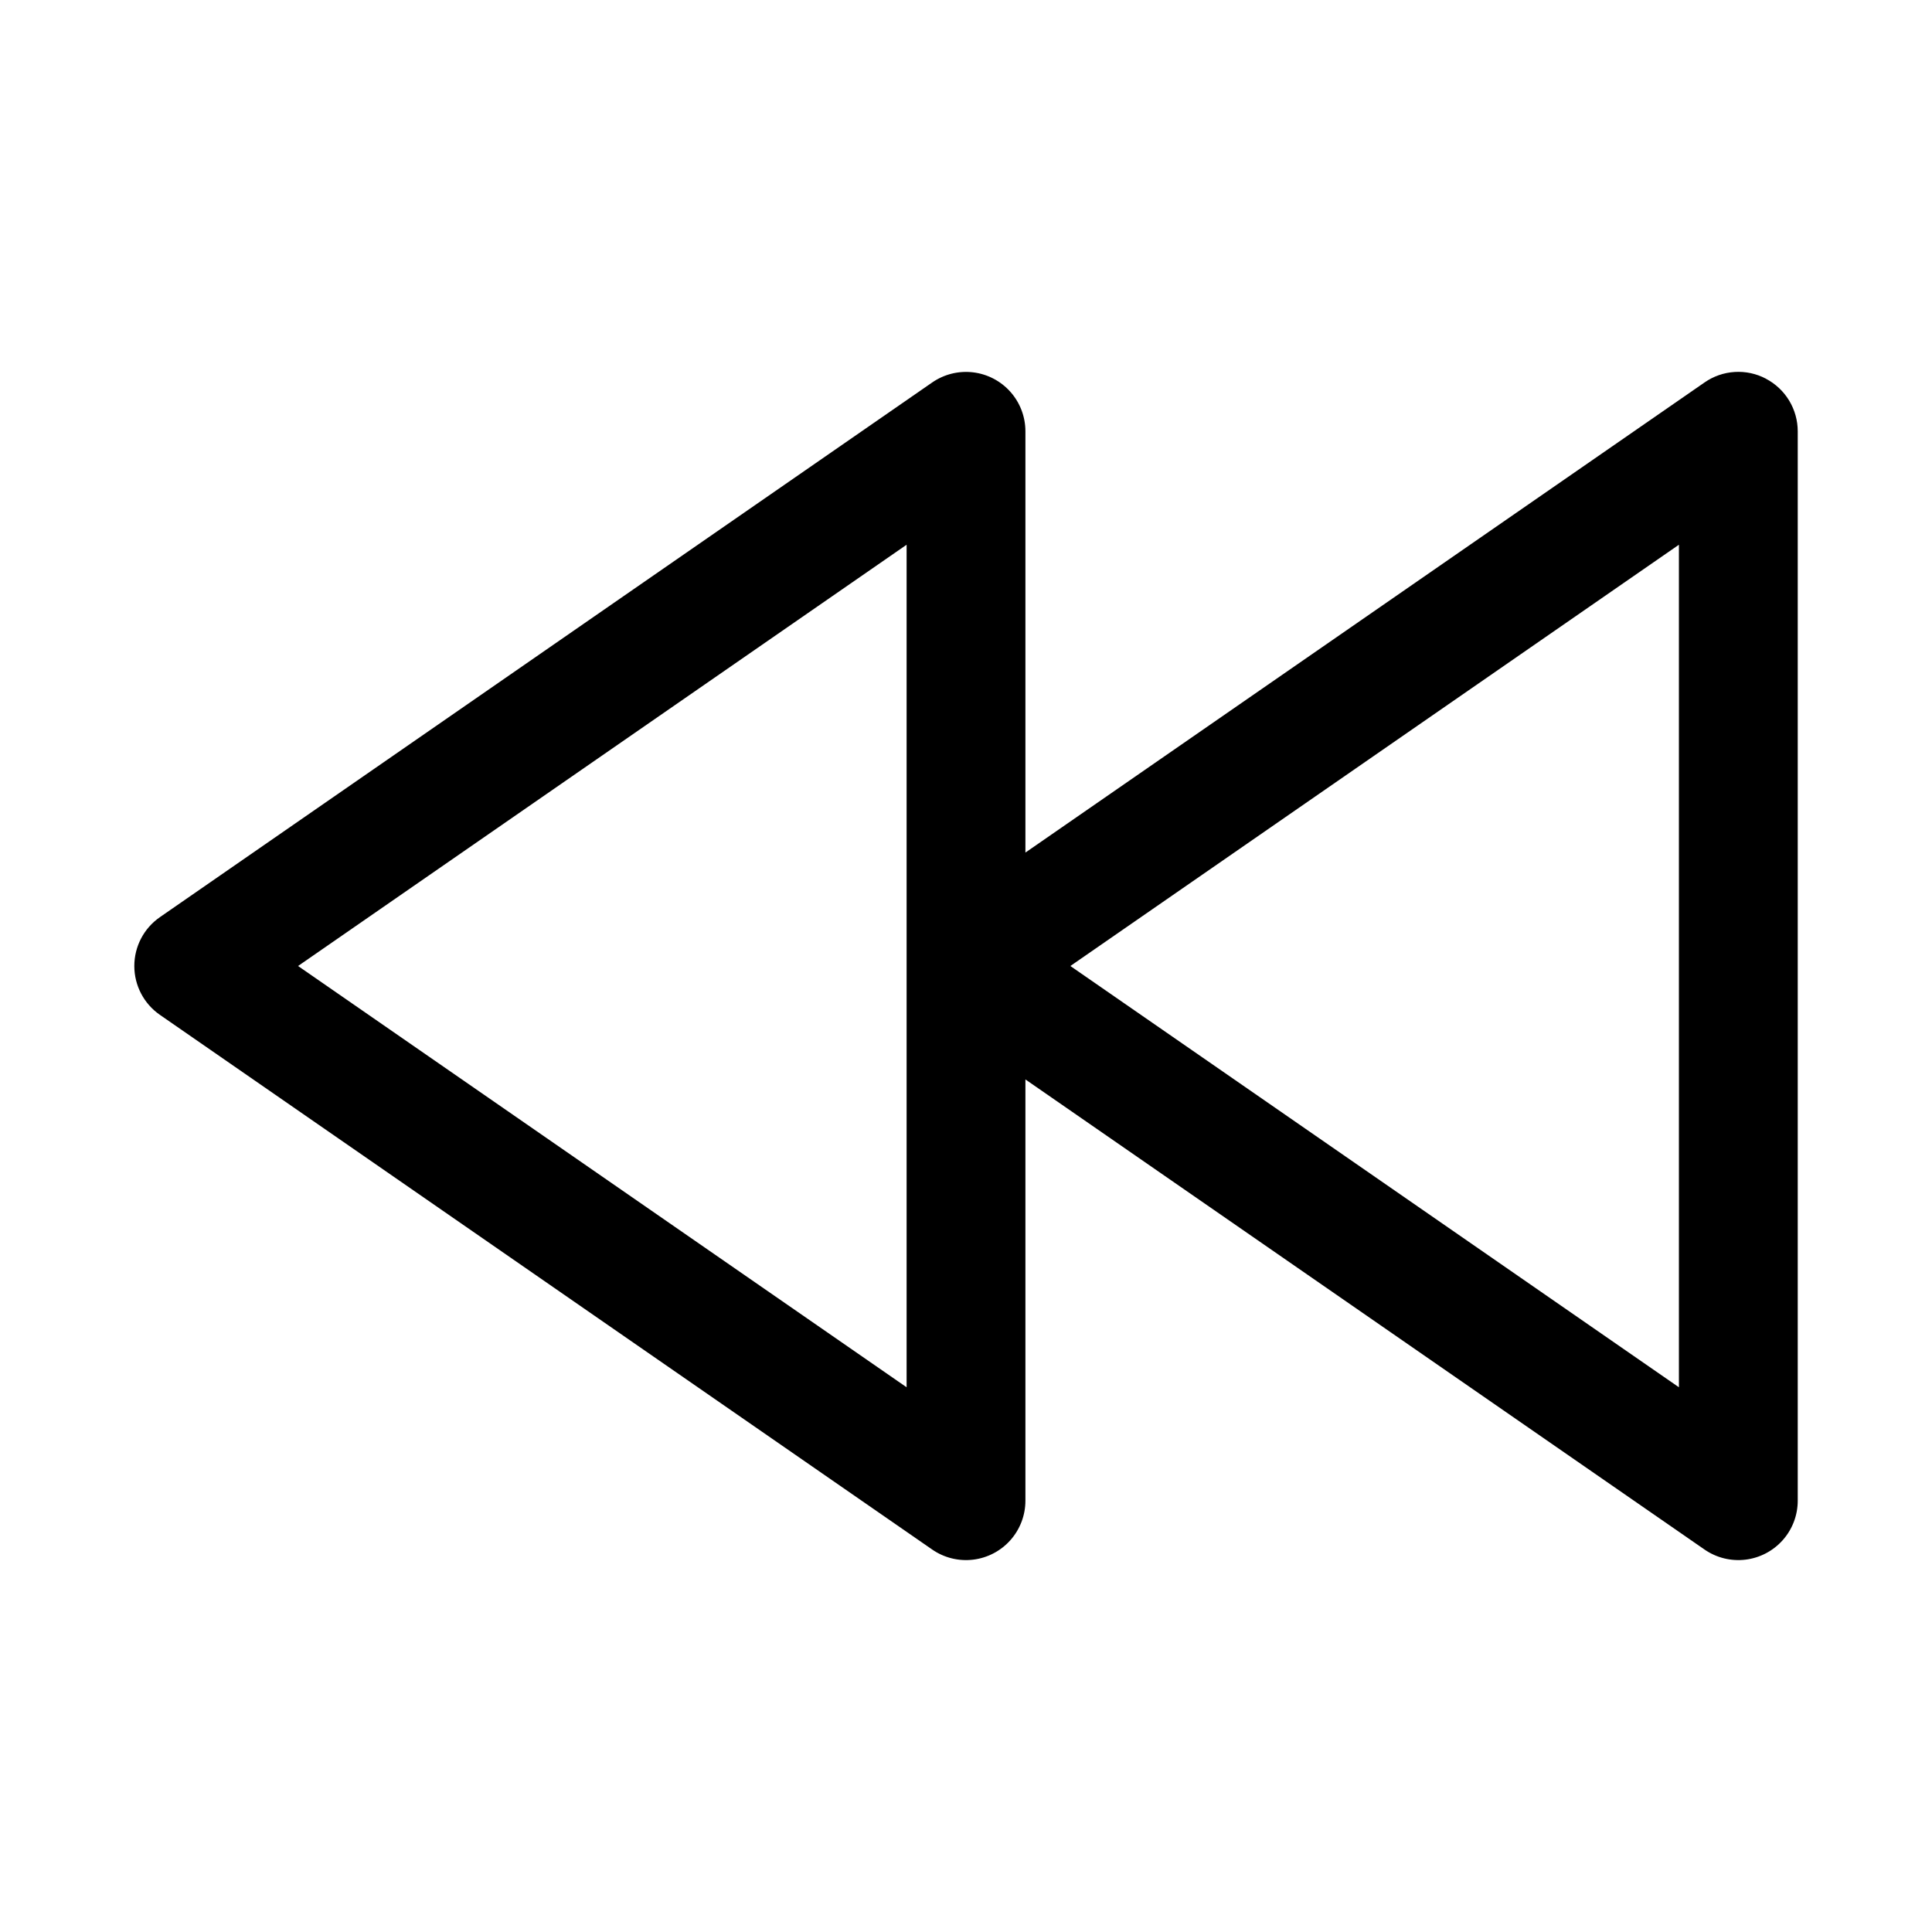
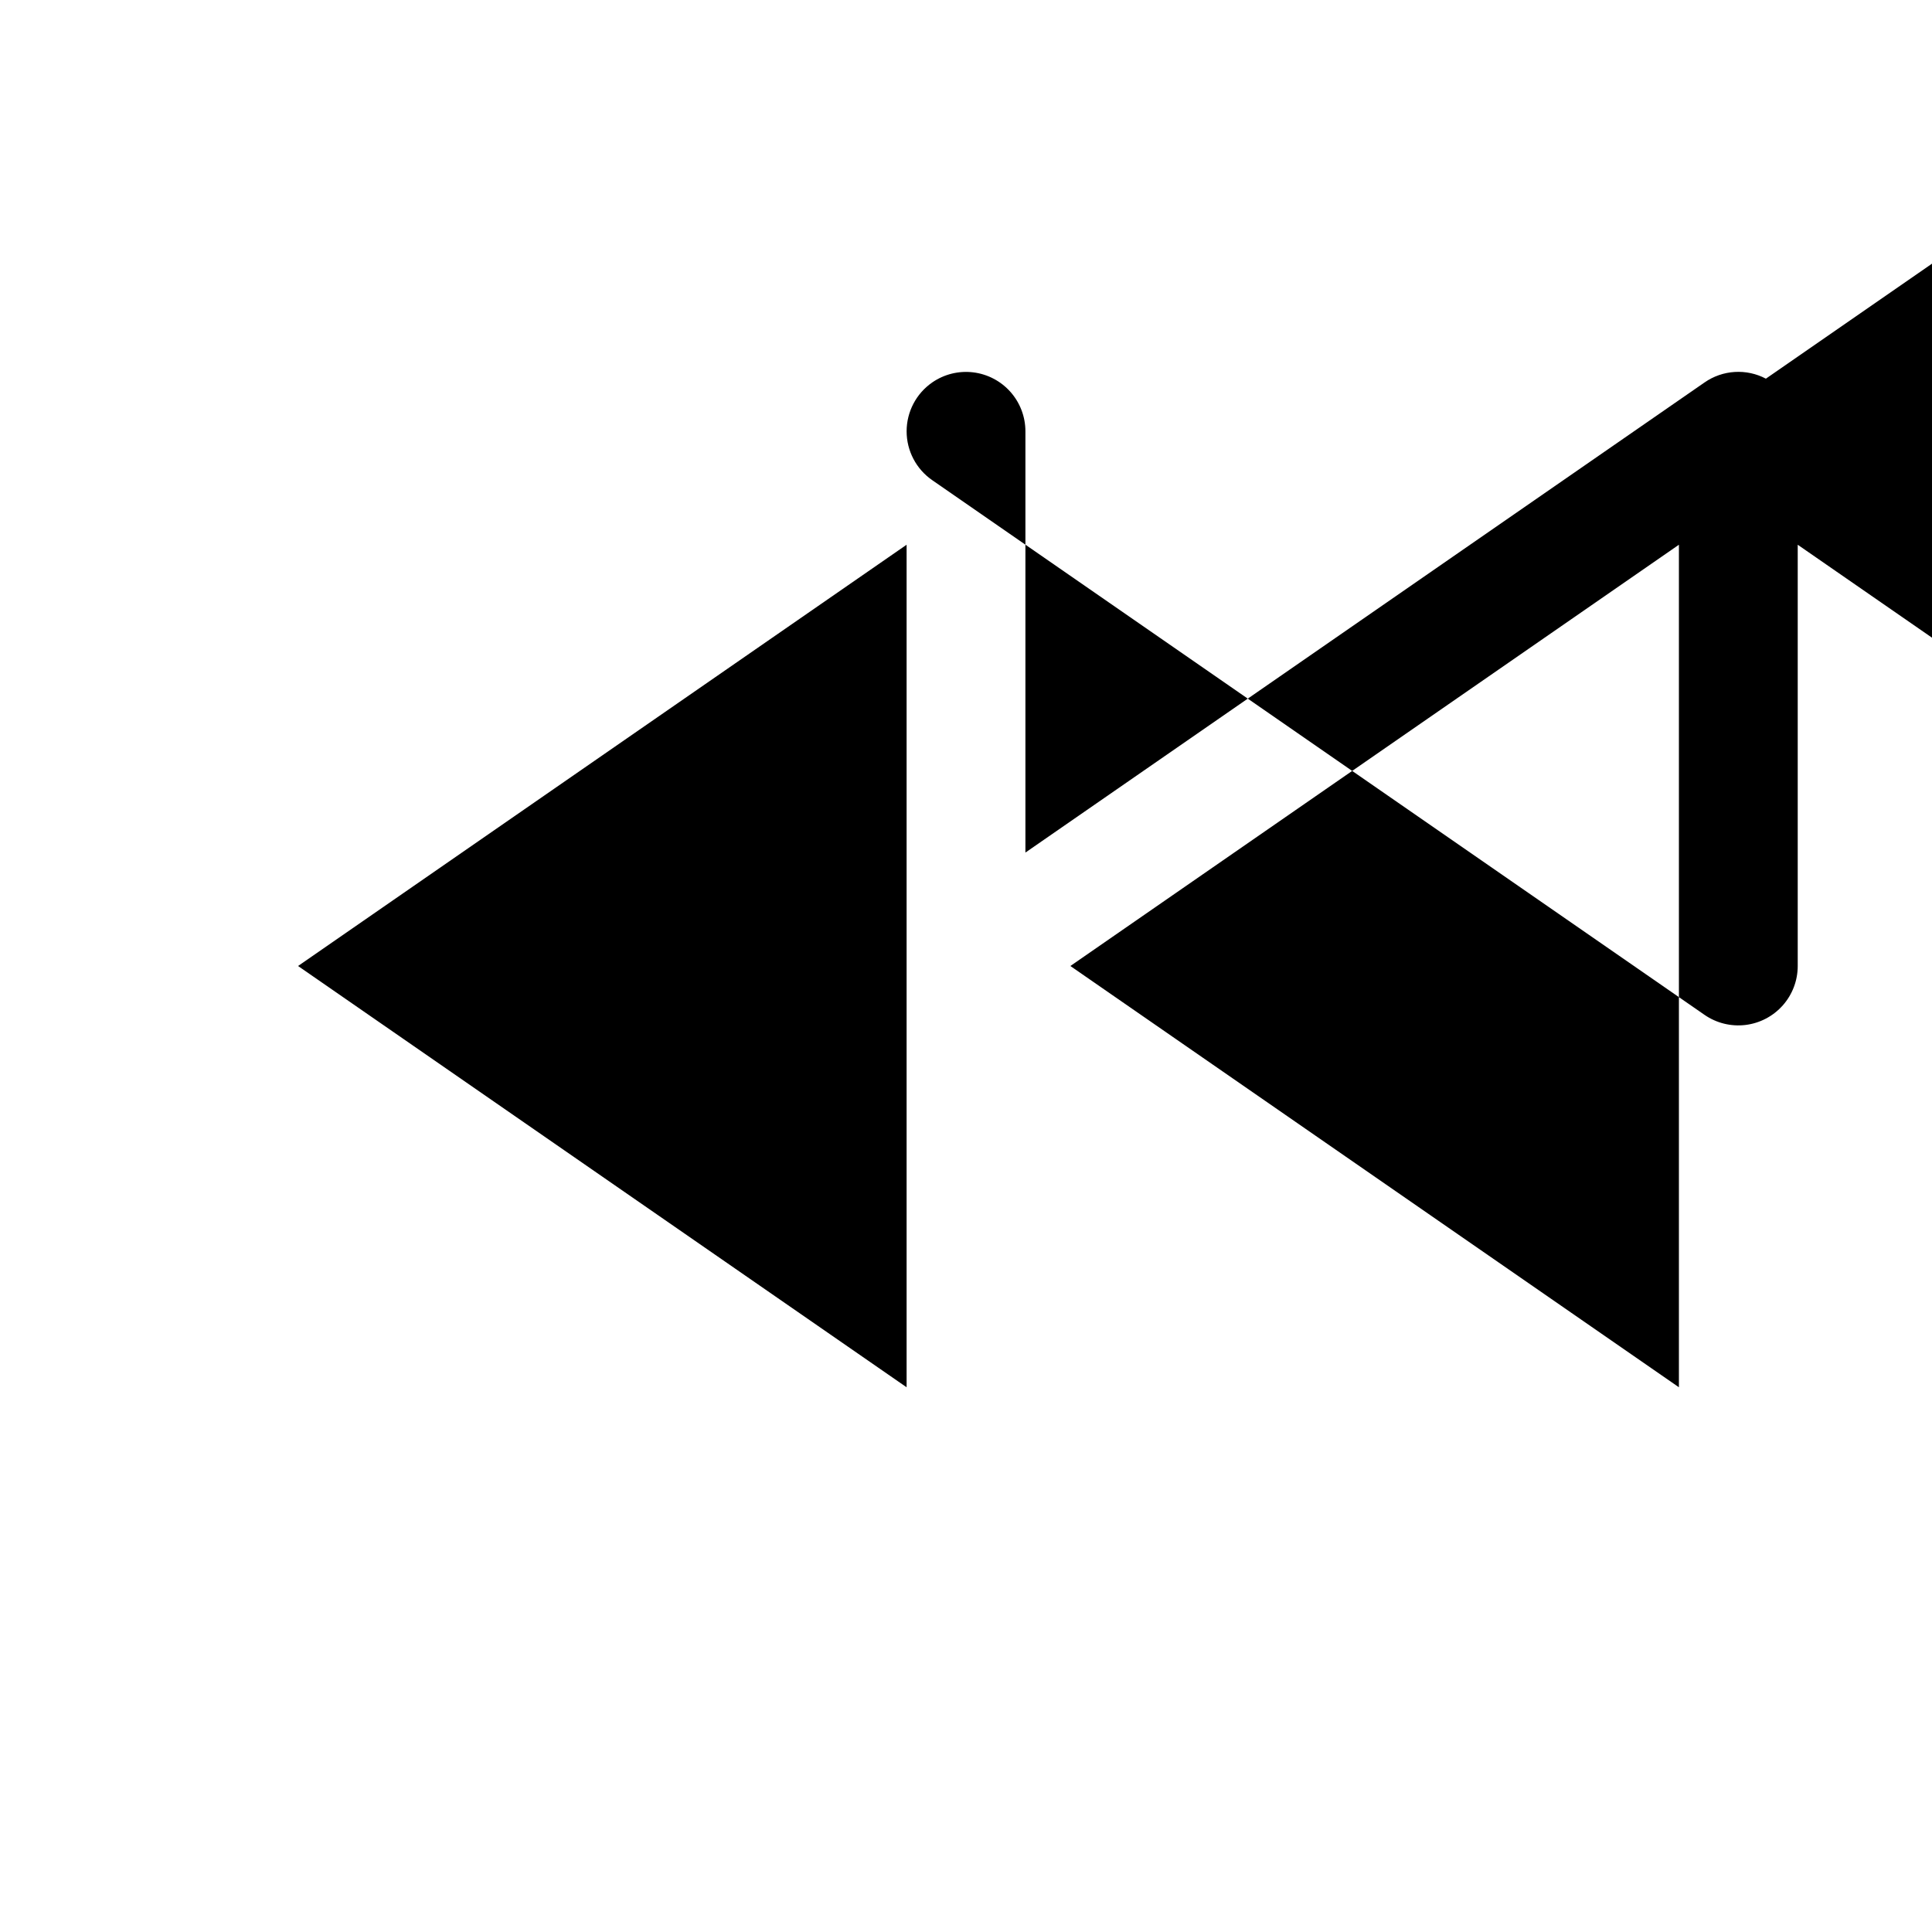
<svg xmlns="http://www.w3.org/2000/svg" fill="#000000" width="800px" height="800px" version="1.1" viewBox="144 144 512 512">
-   <path d="m611.98 244.35c-2.543-1.34-5.406-1.957-8.273-1.777-2.867 0.176-5.633 1.141-7.992 2.785l-179.97 124.58v-111.64c0-3.848-1.41-7.562-3.965-10.441-2.555-2.879-6.074-4.723-9.895-5.184-3.82-0.461-7.68 0.496-10.844 2.684l-204.67 141.7v0.004c-4.246 2.938-6.777 7.777-6.777 12.941s2.531 10 6.777 12.941l204.67 141.7c3.164 2.191 7.023 3.144 10.844 2.684 3.82-0.461 7.34-2.305 9.895-5.184 2.555-2.879 3.965-6.594 3.965-10.441v-111.64l179.97 124.58c3.168 2.191 7.023 3.144 10.844 2.684 3.82-0.461 7.34-2.305 9.895-5.184 2.555-2.879 3.965-6.594 3.965-10.441v-283.39c0-2.871-0.785-5.691-2.273-8.152-1.484-2.457-3.617-4.461-6.164-5.797zm-227.72 267.29-161.27-111.64 161.27-111.64zm204.67 0-161.27-111.64 161.27-111.64z" />
+   <path d="m611.98 244.35c-2.543-1.34-5.406-1.957-8.273-1.777-2.867 0.176-5.633 1.141-7.992 2.785l-179.97 124.58v-111.64c0-3.848-1.41-7.562-3.965-10.441-2.555-2.879-6.074-4.723-9.895-5.184-3.82-0.461-7.68 0.496-10.844 2.684v0.004c-4.246 2.938-6.777 7.777-6.777 12.941s2.531 10 6.777 12.941l204.67 141.7c3.164 2.191 7.023 3.144 10.844 2.684 3.82-0.461 7.34-2.305 9.895-5.184 2.555-2.879 3.965-6.594 3.965-10.441v-111.64l179.97 124.58c3.168 2.191 7.023 3.144 10.844 2.684 3.82-0.461 7.34-2.305 9.895-5.184 2.555-2.879 3.965-6.594 3.965-10.441v-283.39c0-2.871-0.785-5.691-2.273-8.152-1.484-2.457-3.617-4.461-6.164-5.797zm-227.72 267.29-161.27-111.64 161.27-111.64zm204.67 0-161.27-111.64 161.27-111.64z" />
</svg>